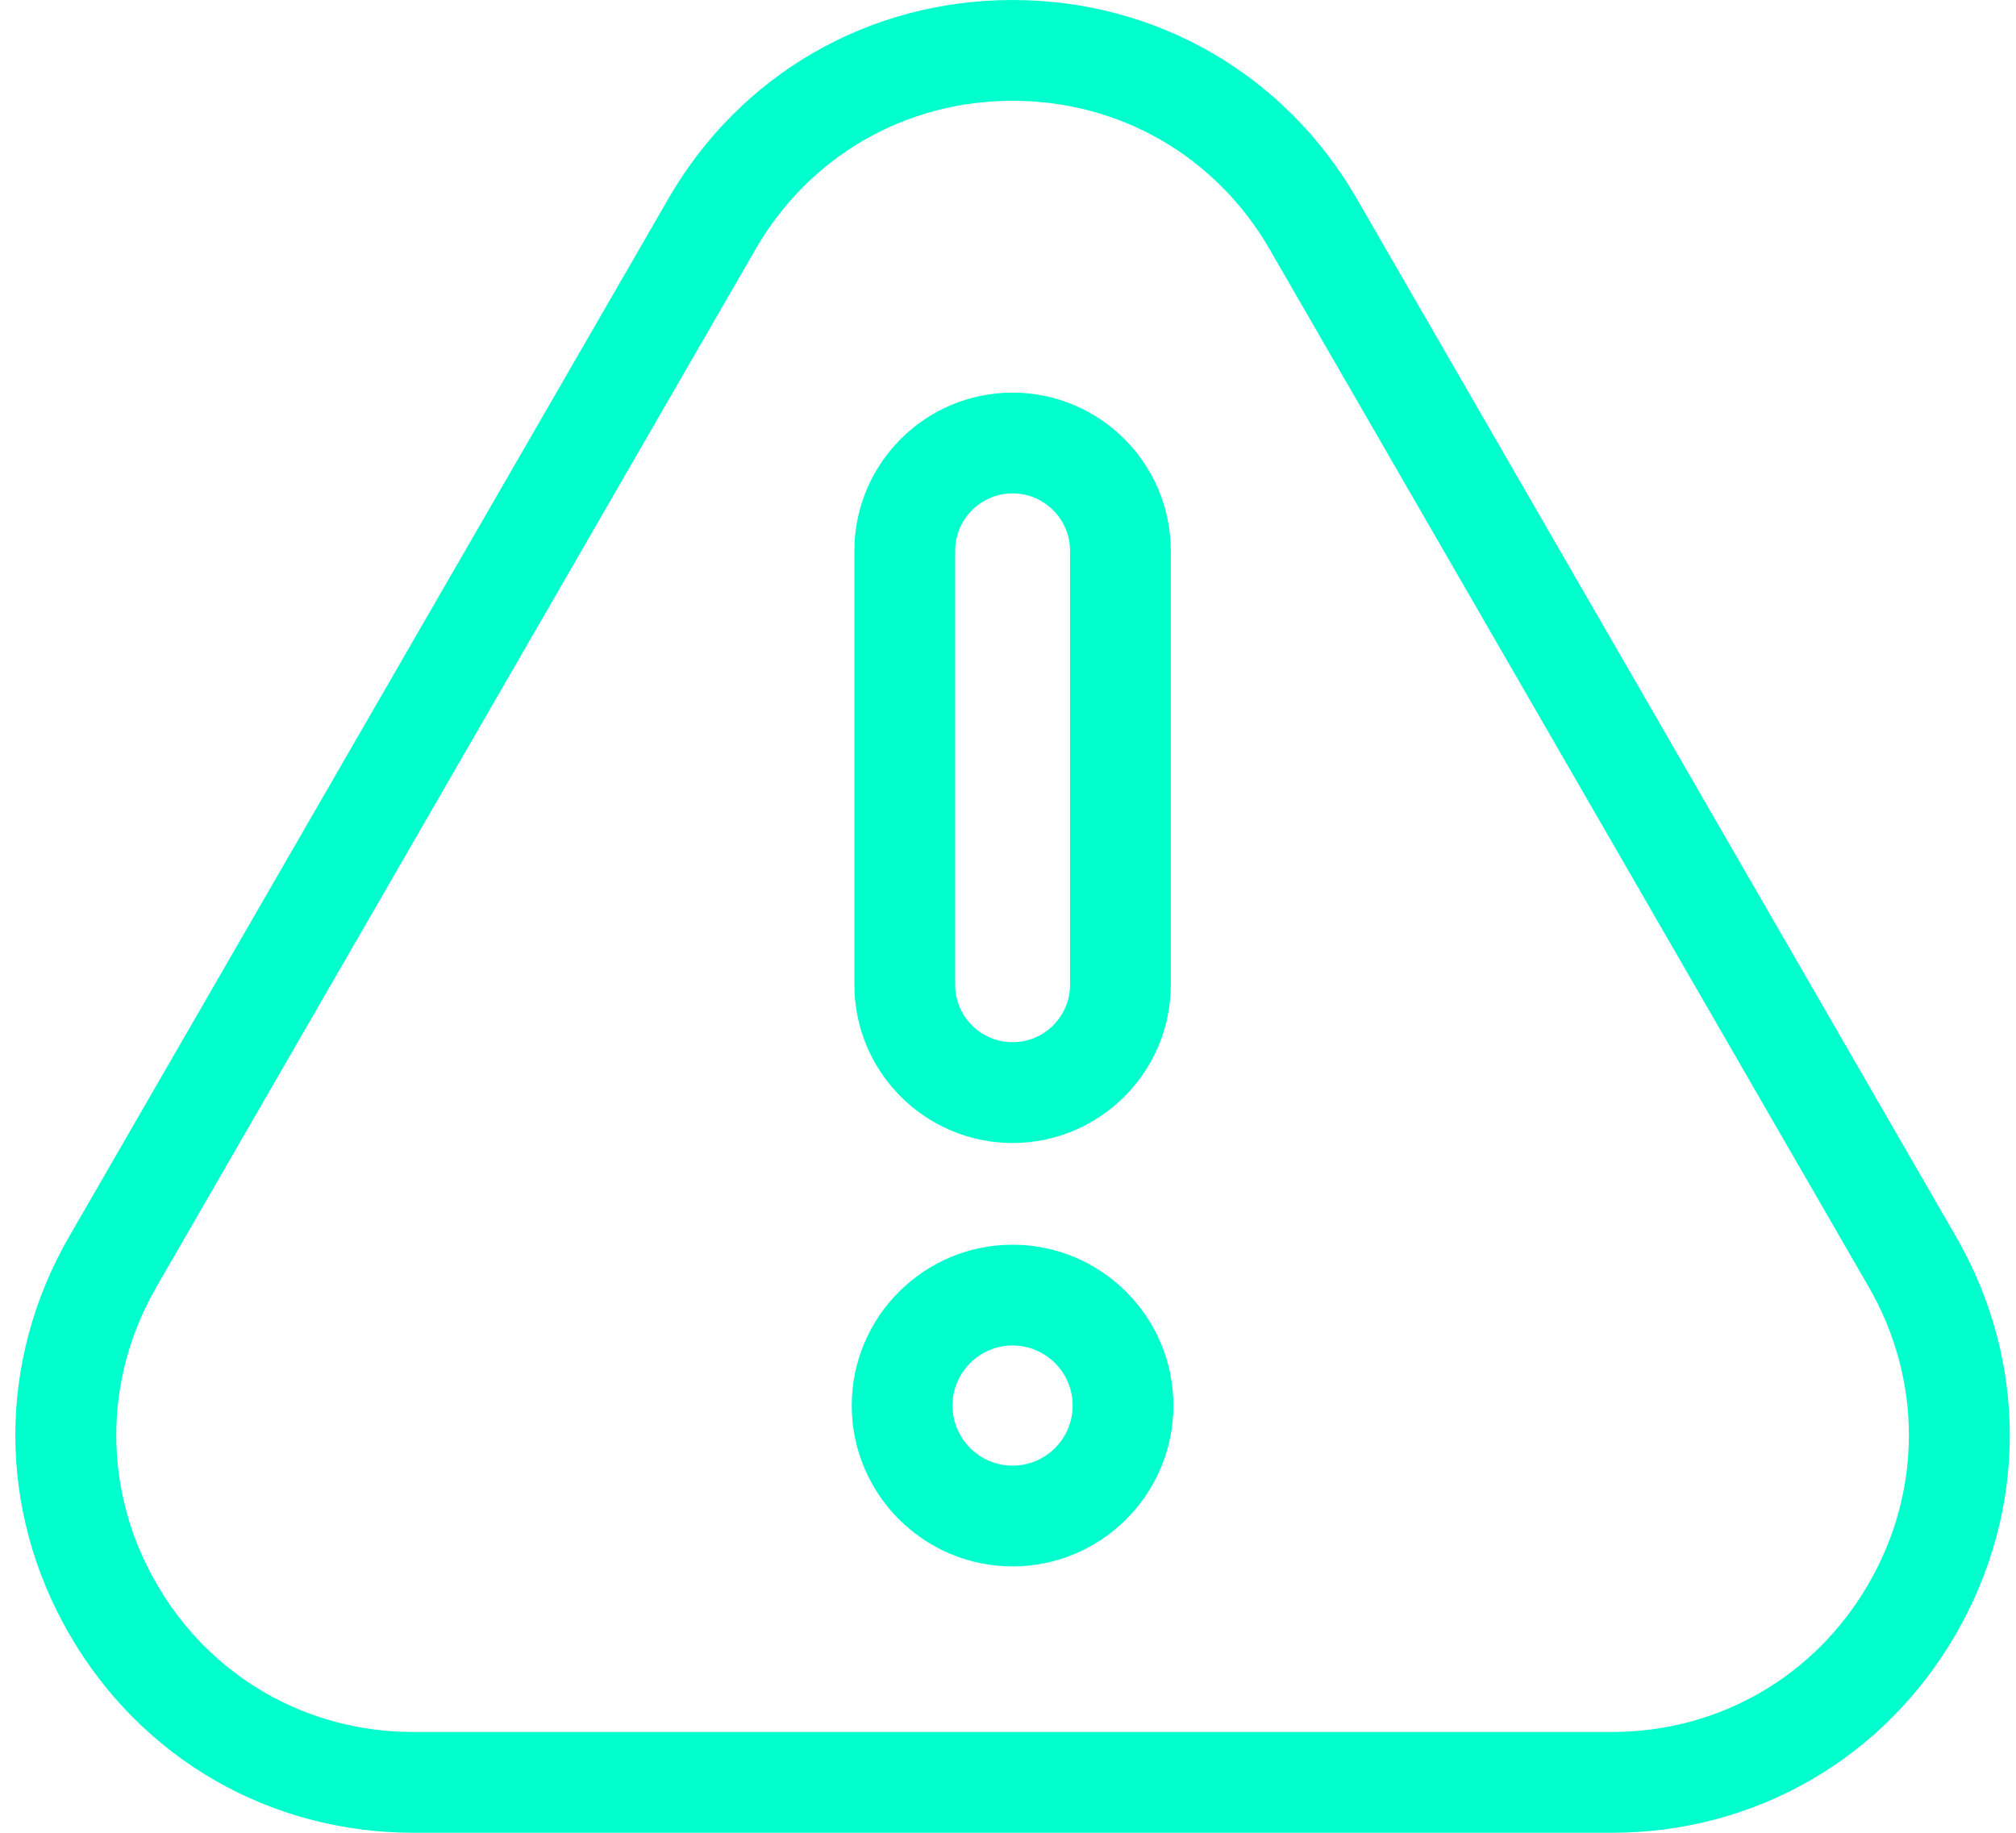
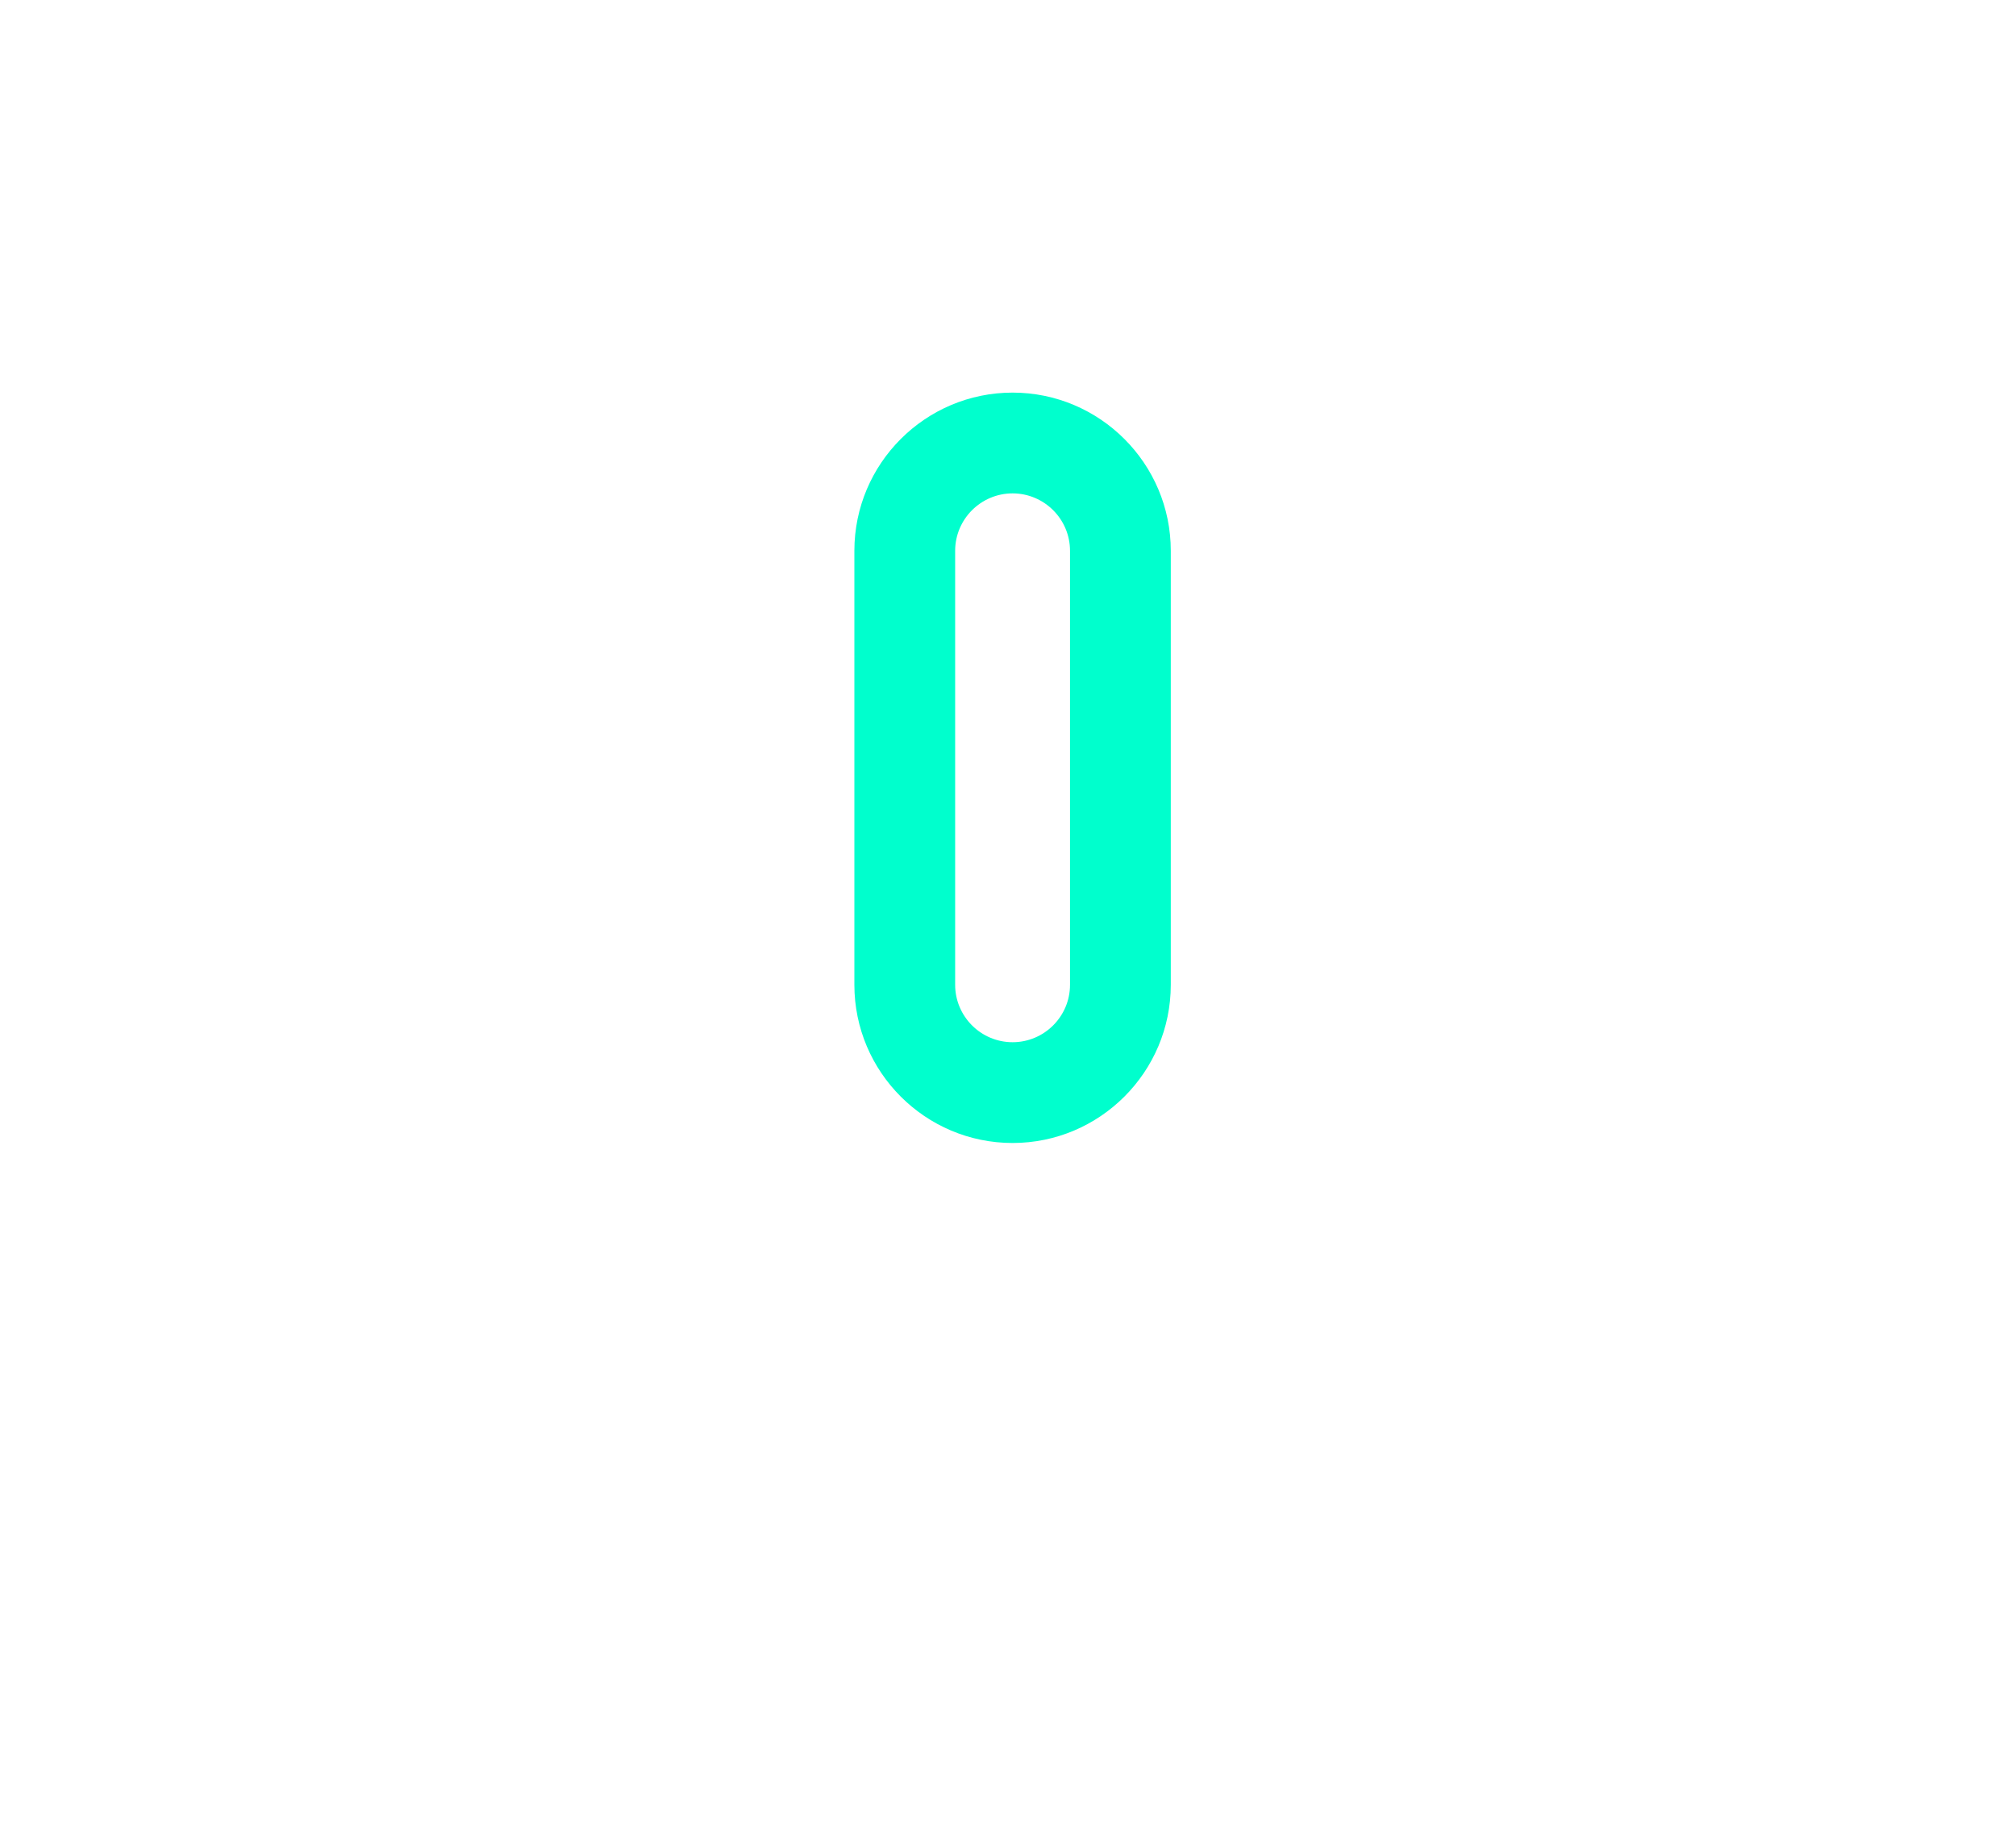
<svg xmlns="http://www.w3.org/2000/svg" width="88" height="80" viewBox="0 0 88 80" fill="none">
-   <path d="M85.378 53.971L59.228 8.677C56.091 3.244 50.473 0 44.2 0C37.926 0 32.309 3.244 29.172 8.677L3.021 53.971C-0.115 59.404 -0.115 65.89 3.021 71.323C6.158 76.757 11.776 80 18.049 80H70.35C76.624 80 82.242 76.757 85.378 71.323C88.515 65.89 88.515 59.404 85.378 53.971ZM81.569 69.124C79.227 73.18 75.034 75.601 70.35 75.601H18.049C13.366 75.601 9.172 73.18 6.831 69.124C4.49 65.069 4.49 60.226 6.831 56.17L32.982 10.876C35.323 6.821 39.517 4.399 44.2 4.399C48.883 4.399 53.076 6.821 55.418 10.876L81.569 56.17C83.91 60.226 83.91 65.069 81.569 69.124Z" fill="#00FFCD" />
  <path d="M44.2 49.891C48.008 49.891 51.106 46.793 51.106 42.985V24.043C51.106 20.235 48.008 17.137 44.2 17.137C40.392 17.137 37.294 20.235 37.294 24.043V42.985C37.294 46.793 40.392 49.891 44.2 49.891ZM41.693 24.043C41.693 22.661 42.818 21.536 44.2 21.536C45.583 21.536 46.707 22.661 46.707 24.043V42.985C46.707 44.367 45.583 45.492 44.2 45.492C42.818 45.492 41.693 44.367 41.693 42.985V24.043Z" fill="#00FFCD" />
-   <path d="M44.2 54.331C40.328 54.331 37.179 57.481 37.179 61.352C37.179 65.223 40.328 68.373 44.2 68.373C48.071 68.373 51.221 65.223 51.221 61.352C51.221 57.481 48.071 54.331 44.2 54.331ZM44.2 63.974C42.754 63.974 41.578 62.798 41.578 61.352C41.578 59.906 42.754 58.73 44.2 58.73C45.645 58.73 46.822 59.906 46.822 61.352C46.822 62.798 45.645 63.974 44.2 63.974Z" fill="#00FFCD" />
</svg>